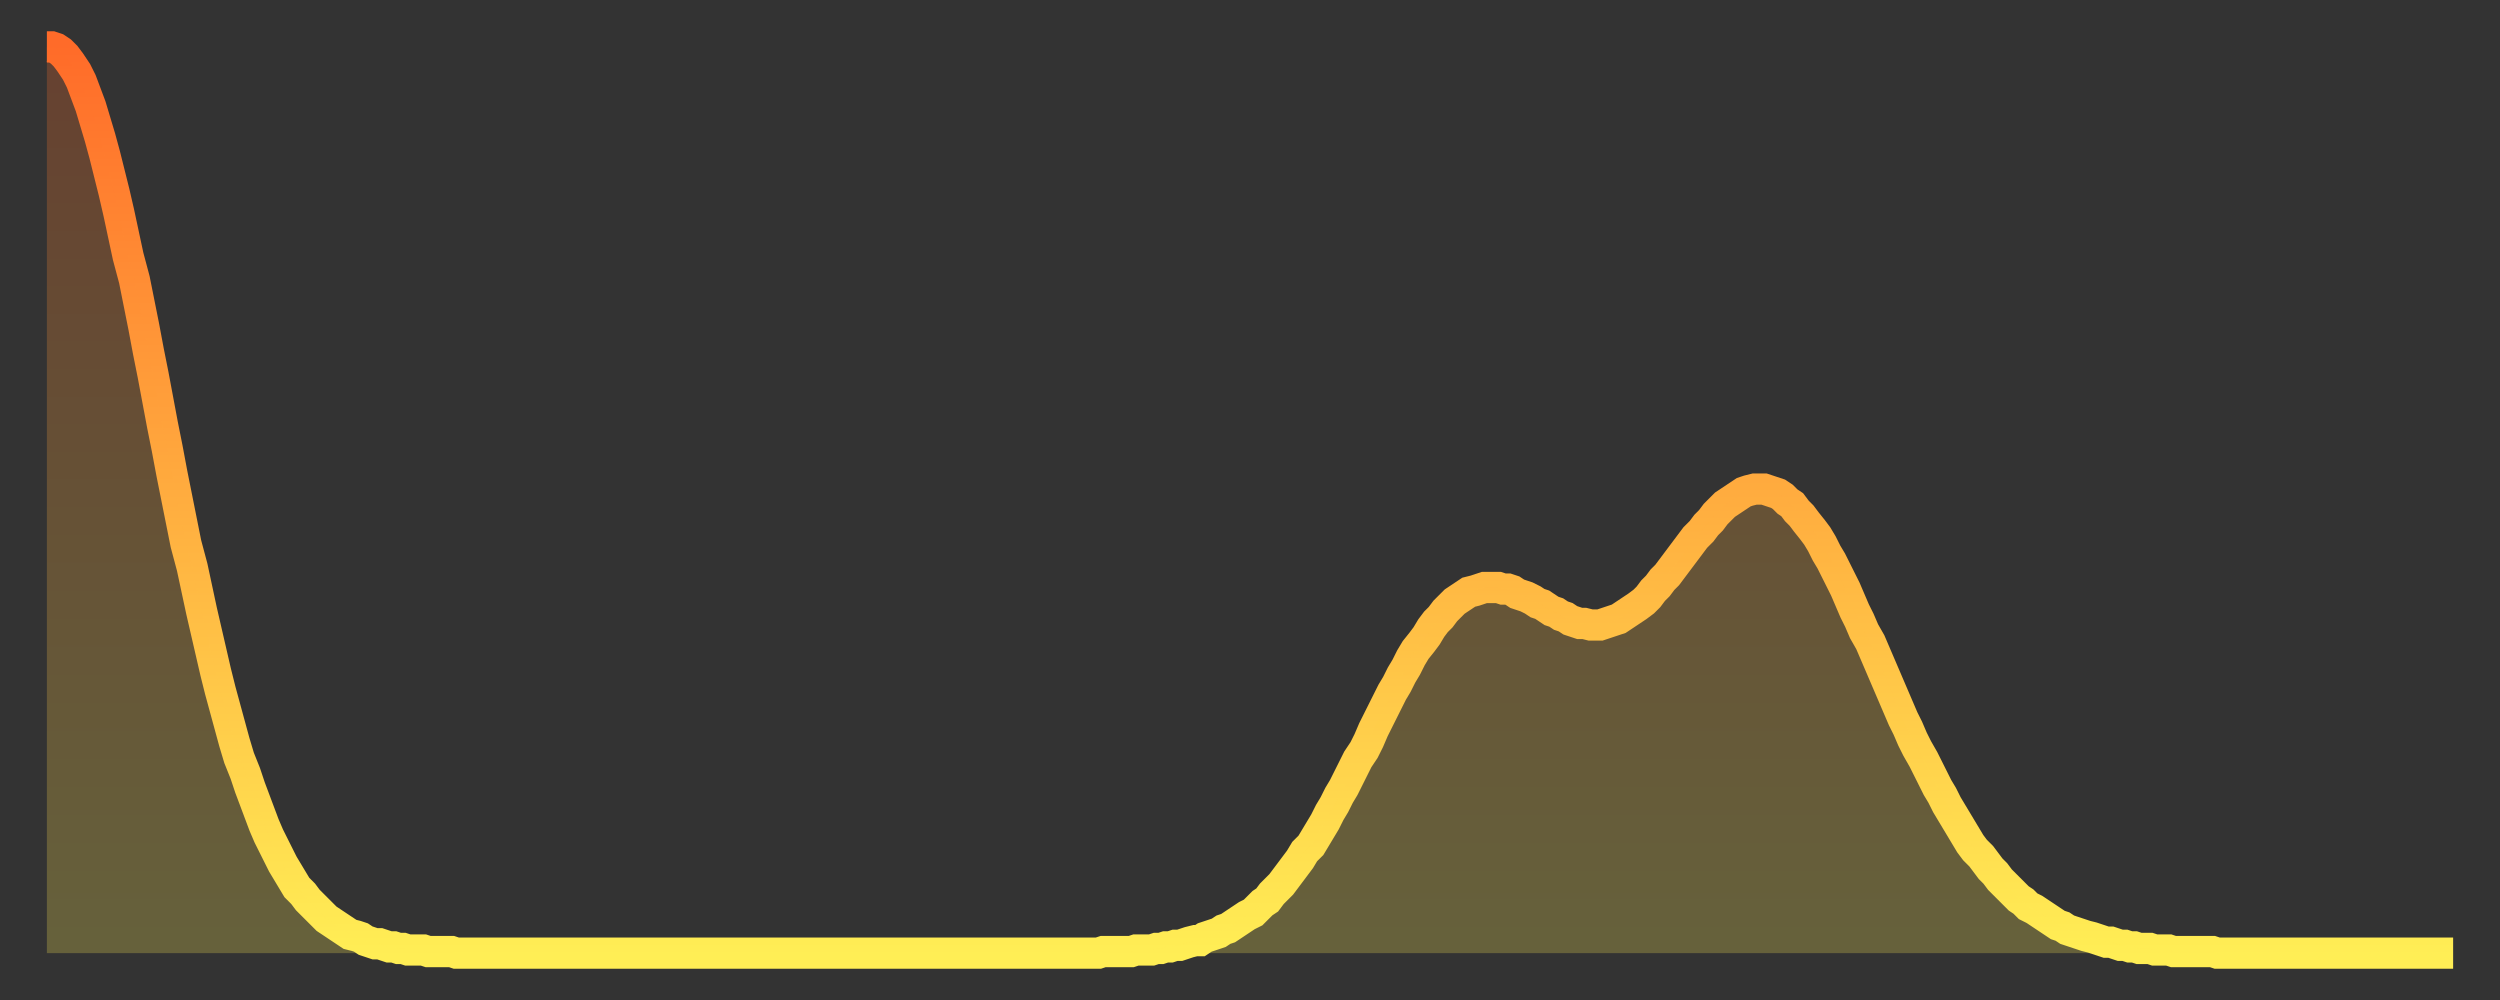
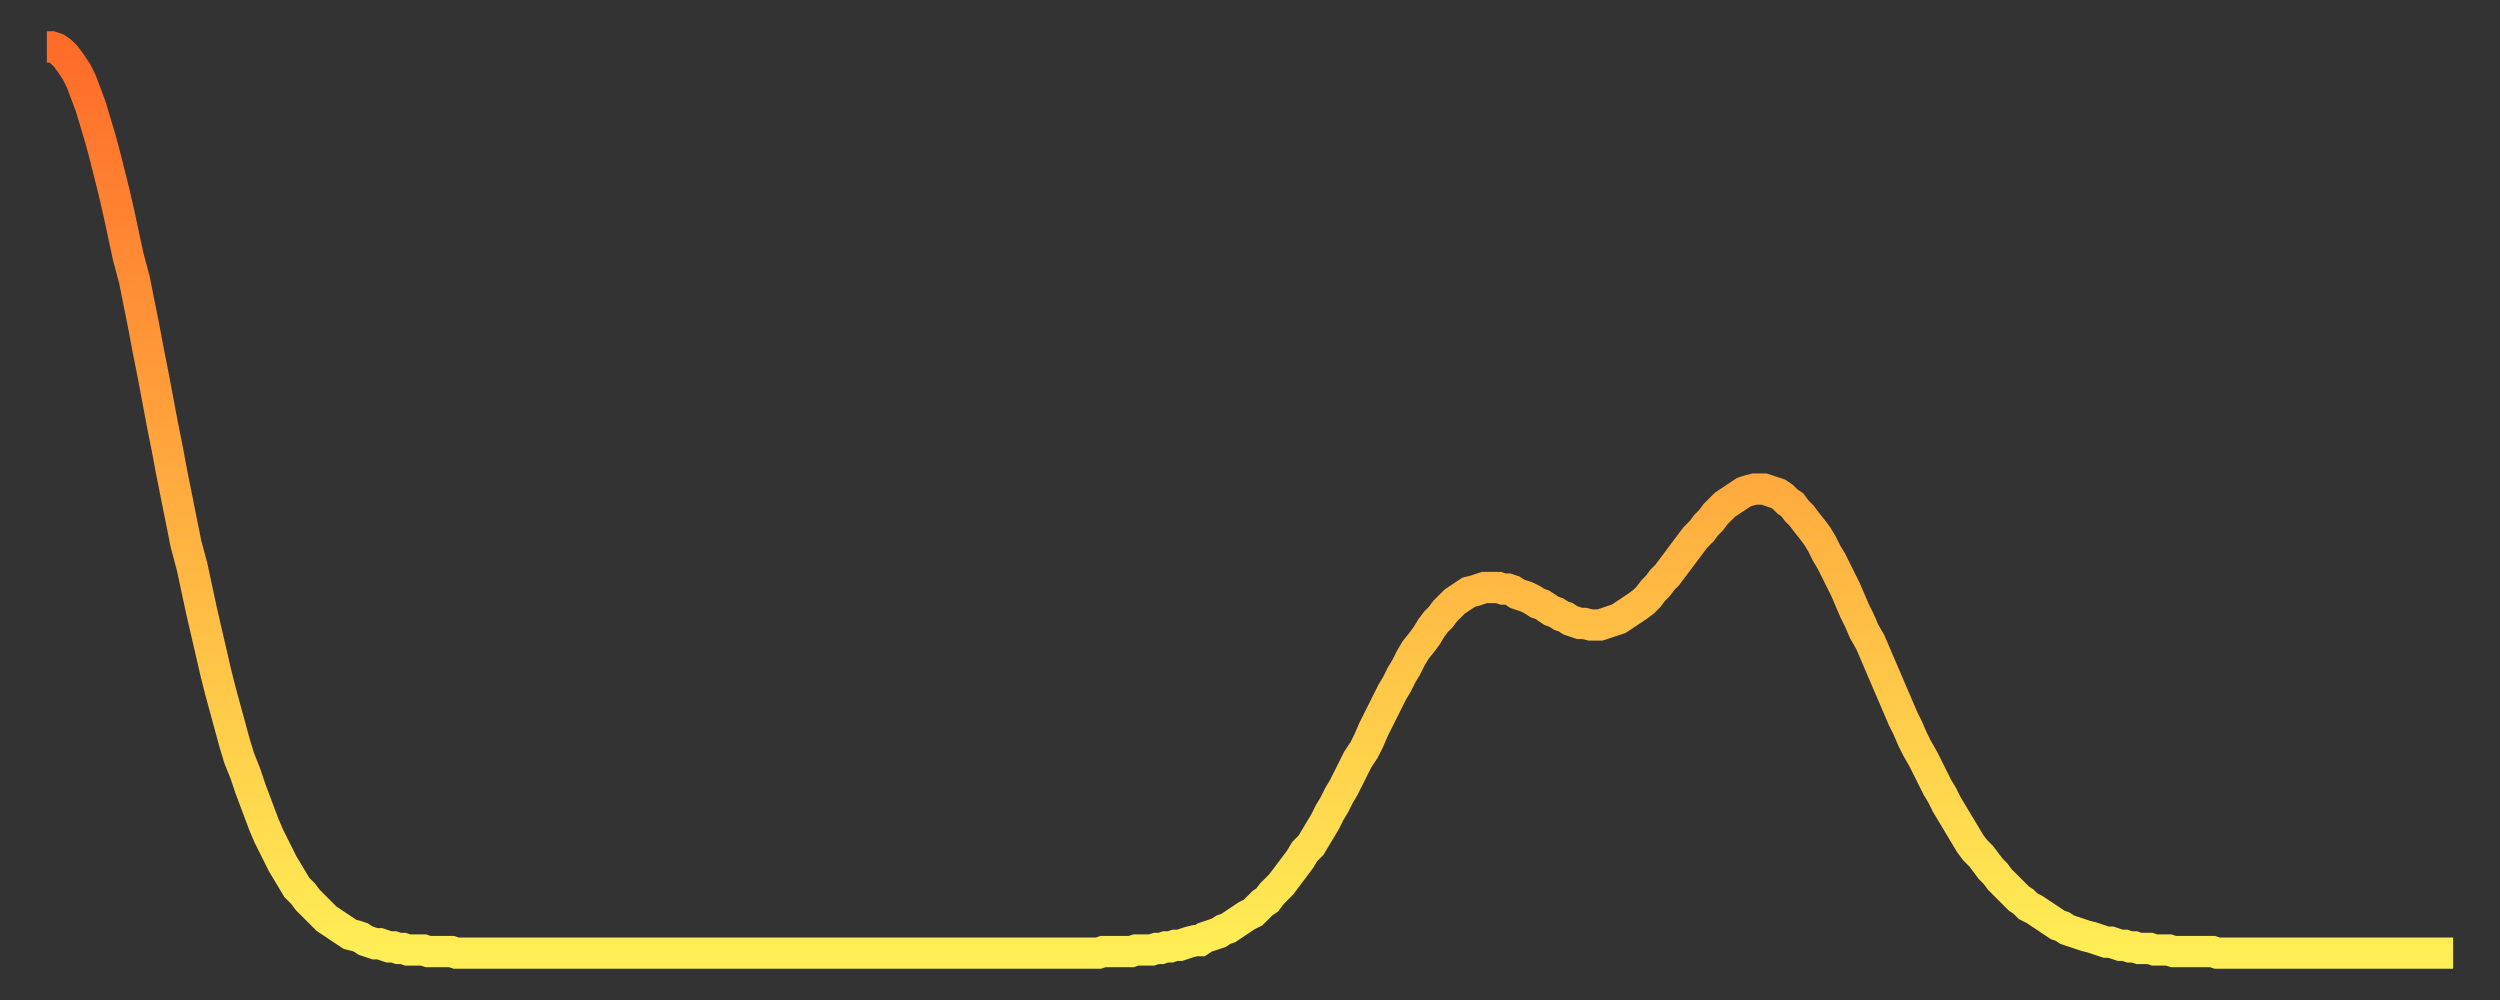
<svg xmlns="http://www.w3.org/2000/svg" baseProfile="full" height="64" version="1.1" width="160">
  <rect width="100%" height="100%" fill="#333333" stroke="none" />
  <defs>
    <linearGradient id="id259484" x1="0" x2="0" y1="0" y2="1">
      <stop offset="0%" stop-color="#ff6b29" />
      <stop offset="50%" stop-color="#ffad3f" />
      <stop offset="100%" stop-color="#ffee55" />
    </linearGradient>
  </defs>
  <g transform="translate(3,3)">
    <g>
      <path d="M 0.0 0.0 0.3 0.0 0.6 0.1 0.9 0.3 1.2 0.6 1.5 1.0 1.9 1.6 2.2 2.2 2.5 3.0 2.8 3.8 3.1 4.8 3.4 5.8 3.7 6.9 4.0 8.1 4.3 9.3 4.6 10.6 4.9 12.0 5.2 13.4 5.6 14.9 5.9 16.4 6.2 17.9 6.5 19.5 6.8 21.0 7.1 22.6 7.4 24.2 7.7 25.7 8.0 27.3 8.3 28.8 8.6 30.3 8.9 31.8 9.3 33.3 9.6 34.7 9.9 36.1 10.2 37.4 10.5 38.7 10.8 40.0 11.1 41.2 11.4 42.3 11.7 43.4 12.0 44.5 12.3 45.5 12.7 46.5 13.0 47.4 13.3 48.2 13.6 49.0 13.9 49.8 14.2 50.5 14.5 51.1 14.8 51.7 15.1 52.3 15.4 52.8 15.7 53.3 16.0 53.8 16.4 54.2 16.7 54.6 17.0 54.9 17.3 55.2 17.6 55.5 17.9 55.8 18.2 56.0 18.5 56.2 18.8 56.4 19.1 56.6 19.4 56.8 19.8 56.9 20.1 57.0 20.4 57.2 20.7 57.3 21.0 57.4 21.3 57.4 21.6 57.5 21.9 57.6 22.2 57.6 22.5 57.7 22.8 57.7 23.1 57.8 23.5 57.8 23.8 57.8 24.1 57.8 24.4 57.9 24.7 57.9 25.0 57.9 25.3 57.9 25.6 57.9 25.9 57.9 26.2 58.0 26.5 58.0 26.8 58.0 27.2 58.0 27.5 58.0 27.8 58.0 28.1 58.0 28.4 58.0 28.7 58.0 29.0 58.0 29.3 58.0 29.6 58.0 29.9 58.0 30.2 58.0 30.6 58.0 30.9 58.0 31.2 58.0 31.5 58.0 31.8 58.0 32.1 58.0 32.4 58.0 32.7 58.0 33.0 58.0 33.3 58.0 33.6 58.0 33.9 58.0 34.3 58.0 34.6 58.0 34.9 58.0 35.2 58.0 35.5 58.0 35.8 58.0 36.1 58.0 36.4 58.0 36.7 58.0 37.0 58.0 37.3 58.0 37.7 58.0 38.0 58.0 38.3 58.0 38.6 58.0 38.9 58.0 39.2 58.0 39.5 58.0 39.8 58.0 40.1 58.0 40.4 58.0 40.7 58.0 41.0 58.0 41.4 58.0 41.7 58.0 42.0 58.0 42.3 58.0 42.6 58.0 42.9 58.0 43.2 58.0 43.5 58.0 43.8 58.0 44.1 58.0 44.4 58.0 44.7 58.0 45.1 58.0 45.4 58.0 45.7 58.0 46.0 58.0 46.3 58.0 46.6 58.0 46.9 58.0 47.2 58.0 47.5 58.0 47.8 58.0 48.1 58.0 48.5 58.0 48.8 58.0 49.1 58.0 49.4 58.0 49.7 58.0 50.0 58.0 50.3 58.0 50.6 58.0 50.9 58.0 51.2 58.0 51.5 58.0 51.8 58.0 52.2 58.0 52.5 58.0 52.8 58.0 53.1 58.0 53.4 58.0 53.7 58.0 54.0 58.0 54.3 58.0 54.6 58.0 54.9 58.0 55.2 58.0 55.6 58.0 55.9 58.0 56.2 58.0 56.5 58.0 56.8 58.0 57.1 58.0 57.4 58.0 57.7 58.0 58.0 58.0 58.3 58.0 58.6 58.0 58.9 58.0 59.3 58.0 59.6 58.0 59.9 58.0 60.2 58.0 60.5 58.0 60.8 58.0 61.1 58.0 61.4 58.0 61.7 58.0 62.0 58.0 62.3 58.0 62.6 58.0 63.0 58.0 63.3 58.0 63.6 58.0 63.9 58.0 64.2 58.0 64.5 58.0 64.8 58.0 65.1 58.0 65.4 58.0 65.7 58.0 66.0 58.0 66.4 58.0 66.7 58.0 67.0 58.0 67.3 58.0 67.6 57.9 67.9 57.9 68.2 57.9 68.5 57.9 68.8 57.9 69.1 57.9 69.4 57.9 69.7 57.8 70.1 57.8 70.4 57.8 70.7 57.8 71.0 57.7 71.3 57.7 71.6 57.6 71.9 57.6 72.2 57.5 72.5 57.5 72.8 57.4 73.1 57.3 73.5 57.2 73.8 57.2 74.1 57.0 74.4 56.9 74.7 56.8 75.0 56.7 75.3 56.5 75.6 56.4 75.9 56.2 76.2 56.0 76.5 55.8 76.8 55.6 77.2 55.4 77.5 55.1 77.8 54.8 78.1 54.6 78.4 54.2 78.7 53.9 79.0 53.6 79.3 53.2 79.6 52.8 79.9 52.4 80.2 52.0 80.5 51.5 80.9 51.1 81.2 50.6 81.5 50.1 81.8 49.6 82.1 49.0 82.4 48.5 82.7 47.9 83.0 47.4 83.3 46.8 83.6 46.2 83.9 45.6 84.3 45.0 84.6 44.4 84.9 43.7 85.2 43.1 85.5 42.5 85.8 41.9 86.1 41.3 86.4 40.8 86.7 40.2 87.0 39.7 87.3 39.1 87.6 38.6 88.0 38.1 88.3 37.7 88.6 37.2 88.9 36.8 89.2 36.5 89.5 36.1 89.8 35.8 90.1 35.5 90.4 35.3 90.7 35.1 91.0 34.9 91.4 34.8 91.7 34.7 92.0 34.6 92.3 34.6 92.6 34.6 92.9 34.6 93.2 34.7 93.5 34.7 93.8 34.8 94.1 35.0 94.4 35.1 94.7 35.2 95.1 35.4 95.4 35.6 95.7 35.7 96.0 35.9 96.3 36.1 96.6 36.2 96.9 36.4 97.2 36.5 97.5 36.7 97.8 36.8 98.1 36.9 98.4 36.9 98.8 37.0 99.1 37.0 99.4 37.0 99.7 36.9 100.0 36.8 100.3 36.7 100.6 36.6 100.9 36.4 101.2 36.2 101.5 36.0 101.8 35.8 102.2 35.5 102.5 35.2 102.8 34.8 103.1 34.5 103.4 34.1 103.7 33.8 104.0 33.4 104.3 33.0 104.6 32.6 104.9 32.2 105.2 31.8 105.5 31.4 105.9 31.0 106.2 30.6 106.5 30.3 106.8 29.9 107.1 29.6 107.4 29.3 107.7 29.1 108.0 28.9 108.3 28.7 108.6 28.5 108.9 28.4 109.3 28.3 109.6 28.3 109.9 28.3 110.2 28.4 110.5 28.5 110.8 28.6 111.1 28.8 111.4 29.1 111.7 29.3 112.0 29.7 112.3 30.0 112.6 30.4 113.0 30.9 113.3 31.3 113.6 31.8 113.9 32.4 114.2 32.9 114.5 33.5 114.8 34.1 115.1 34.7 115.4 35.4 115.7 36.1 116.0 36.7 116.3 37.4 116.7 38.1 117.0 38.8 117.3 39.5 117.6 40.2 117.9 40.9 118.2 41.6 118.5 42.3 118.8 43.0 119.1 43.6 119.4 44.3 119.7 44.9 120.1 45.6 120.4 46.2 120.7 46.8 121.0 47.4 121.3 47.9 121.6 48.5 121.9 49.0 122.2 49.5 122.5 50.0 122.8 50.5 123.1 51.0 123.4 51.4 123.8 51.8 124.1 52.2 124.4 52.6 124.7 52.9 125.0 53.3 125.3 53.6 125.6 53.9 125.9 54.2 126.2 54.5 126.5 54.7 126.8 55.0 127.2 55.2 127.5 55.4 127.8 55.6 128.1 55.8 128.4 56.0 128.7 56.2 129.0 56.3 129.3 56.5 129.6 56.6 129.9 56.7 130.2 56.8 130.5 56.9 130.9 57.0 131.2 57.1 131.5 57.2 131.8 57.3 132.1 57.3 132.4 57.4 132.7 57.5 133.0 57.5 133.3 57.6 133.6 57.6 133.9 57.7 134.2 57.7 134.6 57.7 134.9 57.8 135.2 57.8 135.5 57.8 135.8 57.8 136.1 57.9 136.4 57.9 136.7 57.9 137.0 57.9 137.3 57.9 137.6 57.9 138.0 57.9 138.3 57.9 138.6 57.9 138.9 58.0 139.2 58.0 139.5 58.0 139.8 58.0 140.1 58.0 140.4 58.0 140.7 58.0 141.0 58.0 141.3 58.0 141.7 58.0 142.0 58.0 142.3 58.0 142.6 58.0 142.9 58.0 143.2 58.0 143.5 58.0 143.8 58.0 144.1 58.0 144.4 58.0 144.7 58.0 145.1 58.0 145.4 58.0 145.7 58.0 146.0 58.0 146.3 58.0 146.6 58.0 146.9 58.0 147.2 58.0 147.5 58.0 147.8 58.0 148.1 58.0 148.4 58.0 148.8 58.0 149.1 58.0 149.4 58.0 149.7 58.0 150.0 58.0 150.3 58.0 150.6 58.0 150.9 58.0 151.2 58.0 151.5 58.0 151.8 58.0 152.1 58.0 152.5 58.0 152.8 58.0 153.1 58.0 153.4 58.0 153.7 58.0 154.0 58.0" fill="none" id="graph-curve" opacity="1" stroke="url(#id259484)" stroke-width="2" />
-       <path d="M 0 58 L 0.0 0.0 0.3 0.0 0.6 0.1 0.9 0.3 1.2 0.6 1.5 1.0 1.9 1.6 2.2 2.2 2.5 3.0 2.8 3.8 3.1 4.8 3.4 5.8 3.7 6.9 4.0 8.1 4.3 9.3 4.6 10.6 4.9 12.0 5.2 13.4 5.6 14.9 5.9 16.4 6.2 17.9 6.5 19.5 6.8 21.0 7.1 22.6 7.4 24.2 7.7 25.7 8.0 27.3 8.3 28.8 8.6 30.3 8.9 31.8 9.3 33.3 9.6 34.7 9.9 36.1 10.2 37.4 10.5 38.7 10.8 40.0 11.1 41.2 11.4 42.3 11.7 43.4 12.0 44.5 12.3 45.5 12.7 46.5 13.0 47.4 13.3 48.2 13.6 49.0 13.9 49.8 14.2 50.5 14.5 51.1 14.8 51.7 15.1 52.3 15.4 52.8 15.7 53.3 16.0 53.8 16.4 54.2 16.7 54.6 17.0 54.9 17.3 55.2 17.6 55.5 17.9 55.8 18.2 56.0 18.5 56.2 18.8 56.4 19.1 56.6 19.4 56.8 19.8 56.9 20.1 57.0 20.4 57.2 20.7 57.3 21.0 57.4 21.3 57.4 21.6 57.5 21.9 57.6 22.2 57.6 22.5 57.7 22.8 57.7 23.1 57.8 23.5 57.8 23.8 57.8 24.1 57.8 24.4 57.9 24.7 57.9 25.0 57.9 25.3 57.9 25.6 57.9 25.9 57.9 26.2 58.0 26.5 58.0 26.8 58.0 27.2 58.0 27.5 58.0 27.8 58.0 28.1 58.0 28.4 58.0 28.7 58.0 29.0 58.0 29.3 58.0 29.6 58.0 29.9 58.0 30.2 58.0 30.6 58.0 30.9 58.0 31.2 58.0 31.5 58.0 31.8 58.0 32.1 58.0 32.4 58.0 32.7 58.0 33.0 58.0 33.3 58.0 33.6 58.0 33.9 58.0 34.3 58.0 34.6 58.0 34.9 58.0 35.2 58.0 35.5 58.0 35.8 58.0 36.1 58.0 36.4 58.0 36.7 58.0 37.0 58.0 37.3 58.0 37.7 58.0 38.0 58.0 38.3 58.0 38.6 58.0 38.9 58.0 39.2 58.0 39.5 58.0 39.8 58.0 40.1 58.0 40.4 58.0 40.7 58.0 41.0 58.0 41.4 58.0 41.7 58.0 42.0 58.0 42.3 58.0 42.6 58.0 42.9 58.0 43.2 58.0 43.5 58.0 43.8 58.0 44.1 58.0 44.4 58.0 44.7 58.0 45.1 58.0 45.4 58.0 45.7 58.0 46.0 58.0 46.3 58.0 46.6 58.0 46.9 58.0 47.2 58.0 47.5 58.0 47.8 58.0 48.1 58.0 48.5 58.0 48.8 58.0 49.1 58.0 49.4 58.0 49.7 58.0 50.0 58.0 50.3 58.0 50.6 58.0 50.9 58.0 51.2 58.0 51.5 58.0 51.8 58.0 52.2 58.0 52.5 58.0 52.8 58.0 53.1 58.0 53.4 58.0 53.7 58.0 54.0 58.0 54.3 58.0 54.6 58.0 54.9 58.0 55.2 58.0 55.6 58.0 55.9 58.0 56.2 58.0 56.5 58.0 56.8 58.0 57.1 58.0 57.4 58.0 57.7 58.0 58.0 58.0 58.3 58.0 58.6 58.0 58.9 58.0 59.3 58.0 59.6 58.0 59.9 58.0 60.2 58.0 60.5 58.0 60.8 58.0 61.1 58.0 61.4 58.0 61.7 58.0 62.0 58.0 62.3 58.0 62.6 58.0 63.0 58.0 63.3 58.0 63.6 58.0 63.9 58.0 64.2 58.0 64.5 58.0 64.8 58.0 65.1 58.0 65.4 58.0 65.7 58.0 66.0 58.0 66.4 58.0 66.7 58.0 67.0 58.0 67.3 58.0 67.6 57.9 67.9 57.9 68.2 57.9 68.5 57.9 68.8 57.9 69.1 57.9 69.4 57.9 69.7 57.8 70.1 57.8 70.4 57.8 70.7 57.8 71.0 57.7 71.3 57.7 71.6 57.6 71.9 57.6 72.2 57.5 72.5 57.5 72.8 57.4 73.1 57.3 73.5 57.2 73.8 57.2 74.1 57.0 74.4 56.9 74.7 56.8 75.0 56.7 75.3 56.5 75.6 56.4 75.9 56.2 76.2 56.0 76.5 55.8 76.8 55.6 77.2 55.4 77.5 55.1 77.8 54.8 78.1 54.6 78.4 54.2 78.7 53.9 79.0 53.6 79.3 53.2 79.6 52.8 79.9 52.4 80.2 52.0 80.5 51.5 80.9 51.1 81.2 50.6 81.5 50.1 81.8 49.6 82.1 49.0 82.4 48.5 82.7 47.9 83.0 47.4 83.3 46.8 83.6 46.2 83.9 45.6 84.3 45.0 84.6 44.4 84.9 43.7 85.2 43.1 85.5 42.5 85.8 41.9 86.1 41.3 86.4 40.8 86.7 40.2 87.0 39.7 87.3 39.1 87.6 38.6 88.0 38.1 88.3 37.7 88.6 37.2 88.9 36.8 89.2 36.5 89.5 36.1 89.8 35.8 90.1 35.5 90.4 35.3 90.7 35.1 91.0 34.9 91.4 34.8 91.7 34.7 92.0 34.6 92.3 34.6 92.6 34.6 92.9 34.6 93.2 34.7 93.5 34.7 93.8 34.8 94.1 35.0 94.4 35.1 94.7 35.2 95.1 35.4 95.4 35.6 95.7 35.7 96.0 35.9 96.3 36.1 96.6 36.2 96.9 36.4 97.2 36.5 97.5 36.7 97.8 36.8 98.1 36.9 98.4 36.9 98.8 37.0 99.1 37.0 99.4 37.0 99.7 36.9 100.0 36.8 100.3 36.7 100.6 36.6 100.9 36.4 101.2 36.2 101.5 36.0 101.8 35.8 102.2 35.5 102.5 35.2 102.8 34.8 103.1 34.5 103.4 34.1 103.7 33.8 104.0 33.4 104.3 33.0 104.6 32.6 104.9 32.2 105.2 31.8 105.5 31.4 105.9 31.0 106.2 30.6 106.5 30.3 106.8 29.9 107.1 29.6 107.4 29.3 107.7 29.1 108.0 28.9 108.3 28.7 108.6 28.5 108.9 28.4 109.3 28.3 109.6 28.3 109.9 28.3 110.2 28.4 110.5 28.5 110.8 28.6 111.1 28.8 111.4 29.1 111.7 29.3 112.0 29.7 112.3 30.0 112.6 30.4 113.0 30.9 113.3 31.3 113.6 31.8 113.9 32.4 114.2 32.9 114.5 33.5 114.8 34.1 115.1 34.7 115.4 35.4 115.7 36.1 116.0 36.7 116.3 37.4 116.7 38.1 117.0 38.8 117.3 39.5 117.6 40.2 117.9 40.9 118.2 41.6 118.5 42.3 118.8 43.0 119.1 43.6 119.4 44.3 119.7 44.9 120.1 45.6 120.4 46.2 120.7 46.8 121.0 47.4 121.3 47.9 121.6 48.5 121.9 49.0 122.2 49.5 122.5 50.0 122.8 50.5 123.1 51.0 123.4 51.4 123.8 51.8 124.1 52.2 124.4 52.6 124.7 52.9 125.0 53.3 125.3 53.6 125.6 53.9 125.9 54.2 126.2 54.5 126.5 54.7 126.8 55.0 127.2 55.2 127.5 55.4 127.8 55.6 128.1 55.8 128.4 56.0 128.7 56.2 129.0 56.3 129.3 56.5 129.6 56.6 129.9 56.7 130.2 56.8 130.5 56.9 130.9 57.0 131.2 57.1 131.5 57.2 131.8 57.3 132.1 57.3 132.4 57.4 132.7 57.5 133.0 57.5 133.3 57.6 133.6 57.6 133.9 57.7 134.2 57.7 134.6 57.7 134.9 57.8 135.2 57.8 135.5 57.8 135.8 57.8 136.1 57.9 136.4 57.9 136.7 57.9 137.0 57.9 137.3 57.9 137.6 57.9 138.0 57.9 138.3 57.9 138.6 57.9 138.9 58.0 139.2 58.0 139.5 58.0 139.8 58.0 140.1 58.0 140.4 58.0 140.7 58.0 141.0 58.0 141.3 58.0 141.7 58.0 142.0 58.0 142.3 58.0 142.6 58.0 142.9 58.0 143.2 58.0 143.5 58.0 143.8 58.0 144.1 58.0 144.4 58.0 144.7 58.0 145.1 58.0 145.4 58.0 145.7 58.0 146.0 58.0 146.3 58.0 146.6 58.0 146.9 58.0 147.2 58.0 147.5 58.0 147.8 58.0 148.1 58.0 148.4 58.0 148.8 58.0 149.1 58.0 149.4 58.0 149.7 58.0 150.0 58.0 150.3 58.0 150.6 58.0 150.9 58.0 151.2 58.0 151.5 58.0 151.8 58.0 152.1 58.0 152.5 58.0 152.8 58.0 153.1 58.0 153.4 58.0 153.7 58.0 154.0 58.0 154 58" fill="url(#id259484)" fill-opacity=".25" id="graph-shadow" />
    </g>
  </g>
</svg>